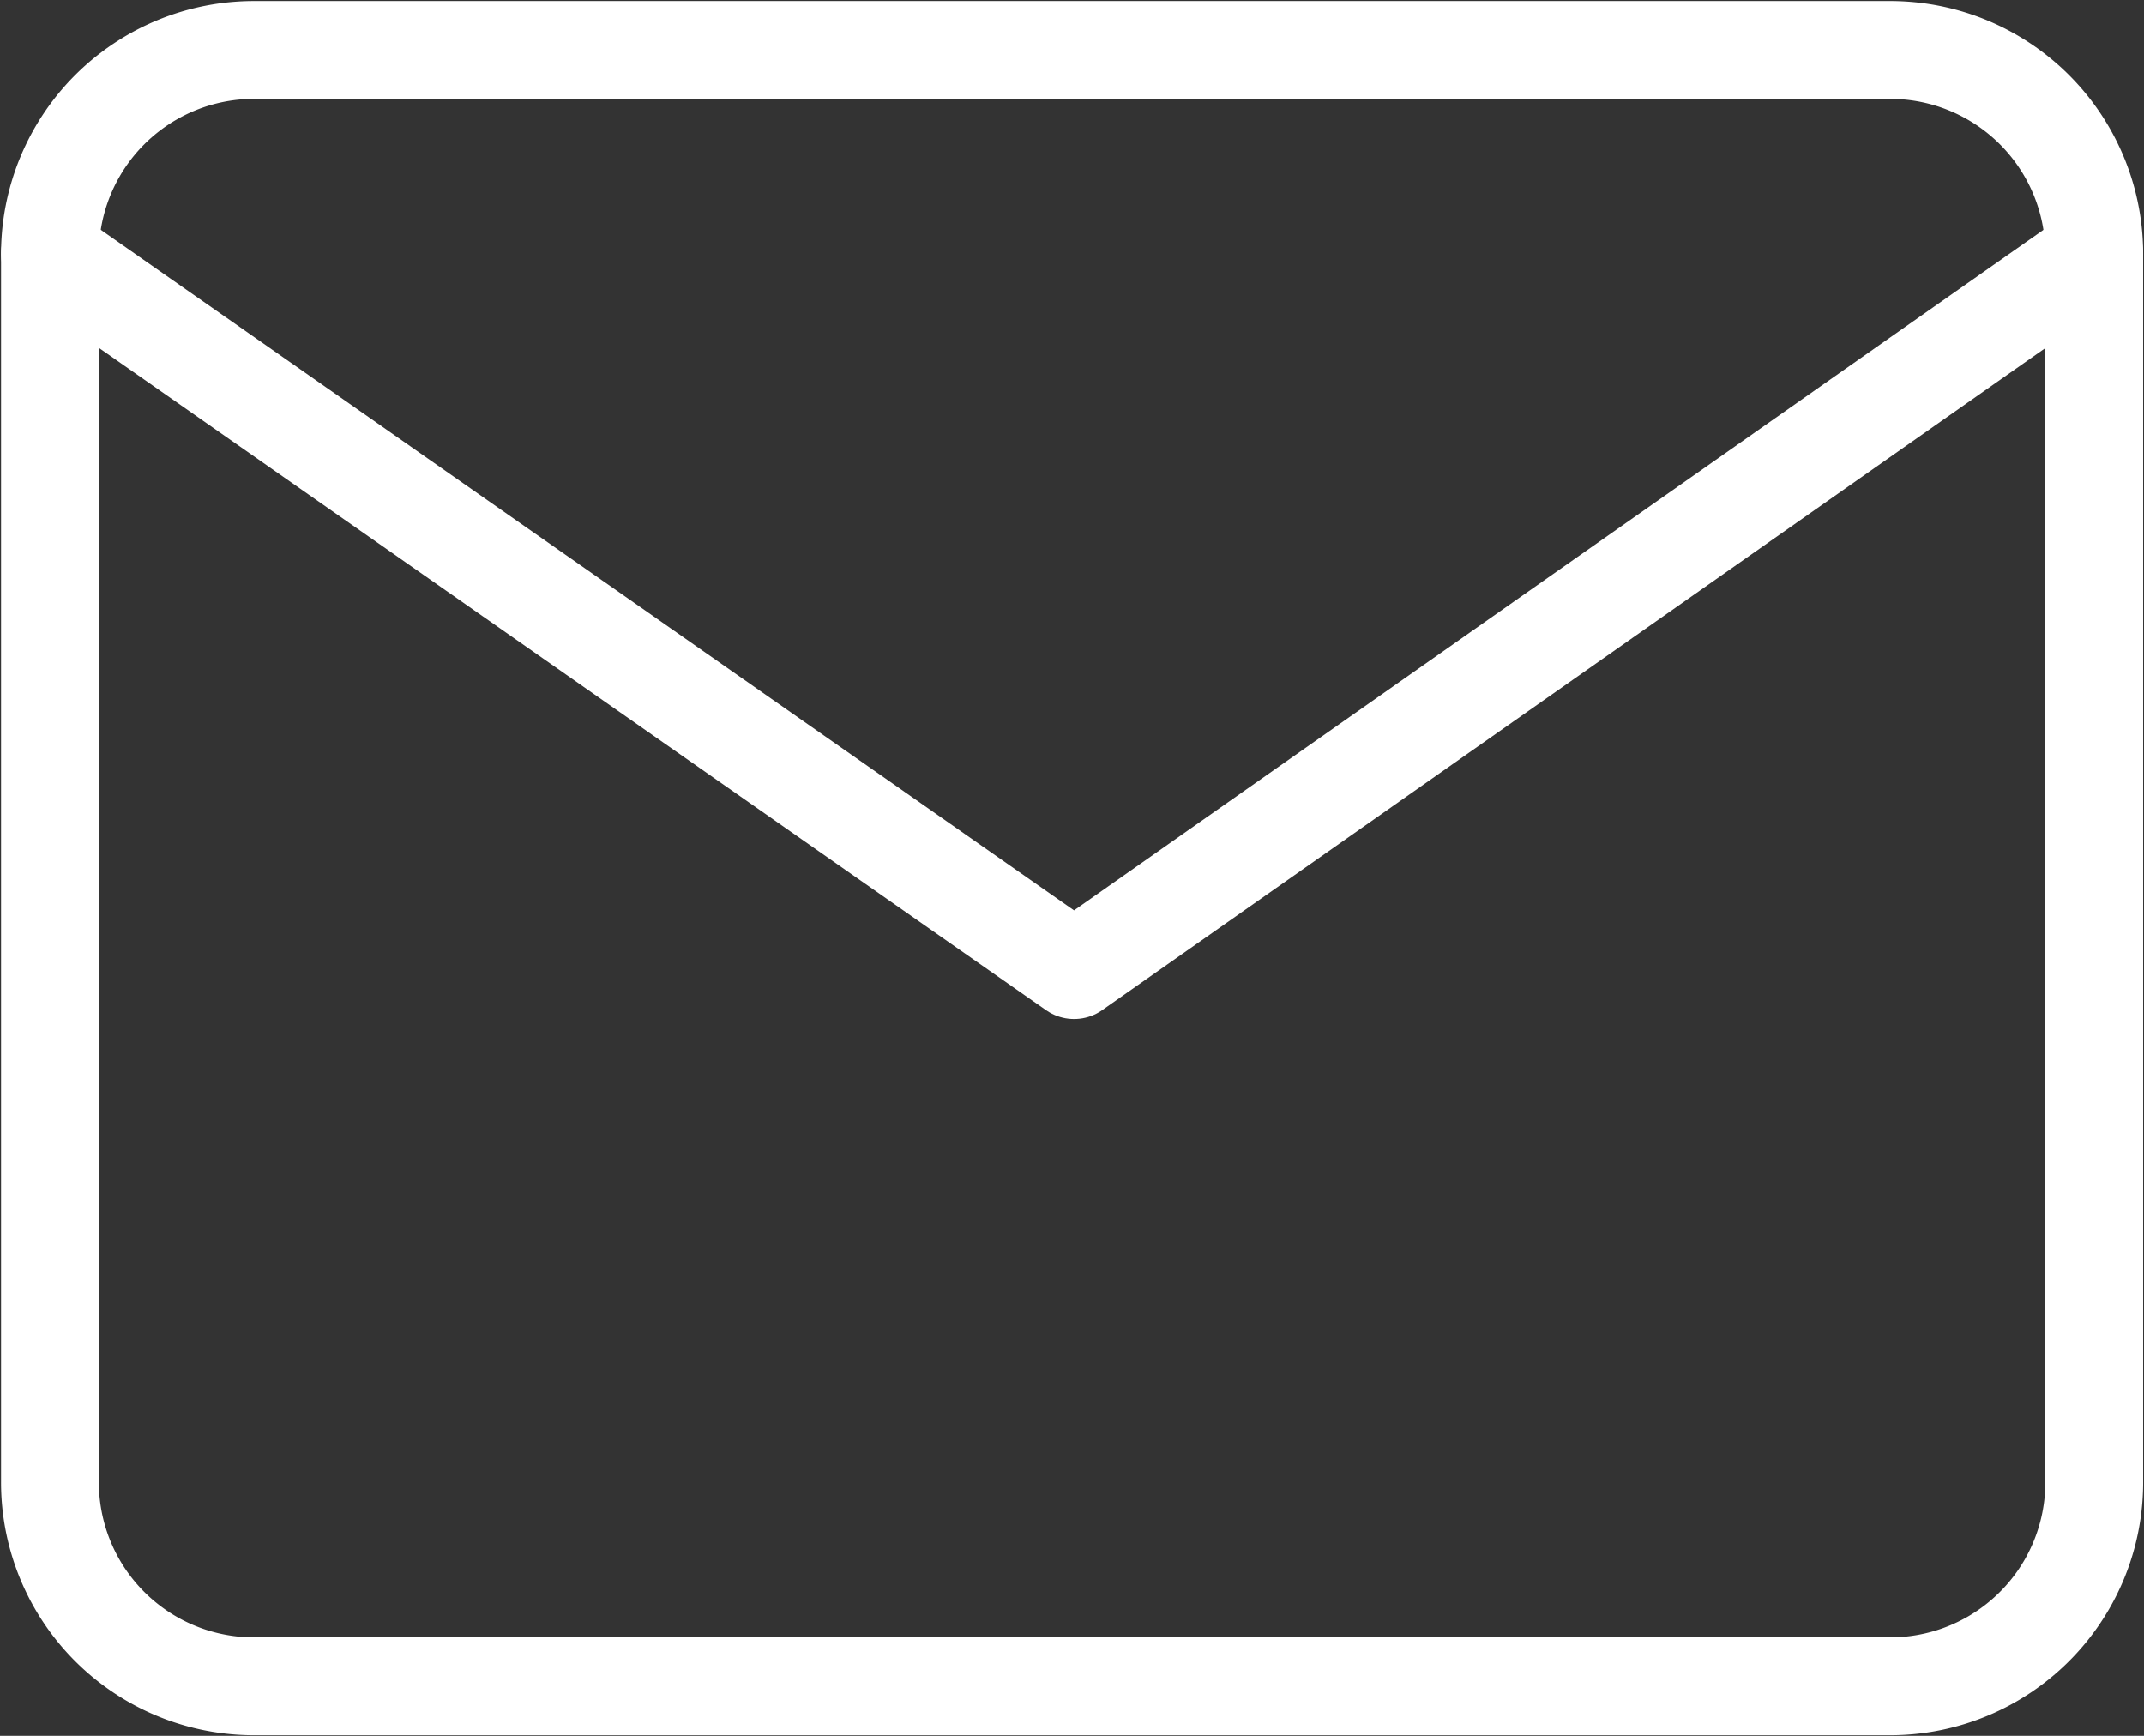
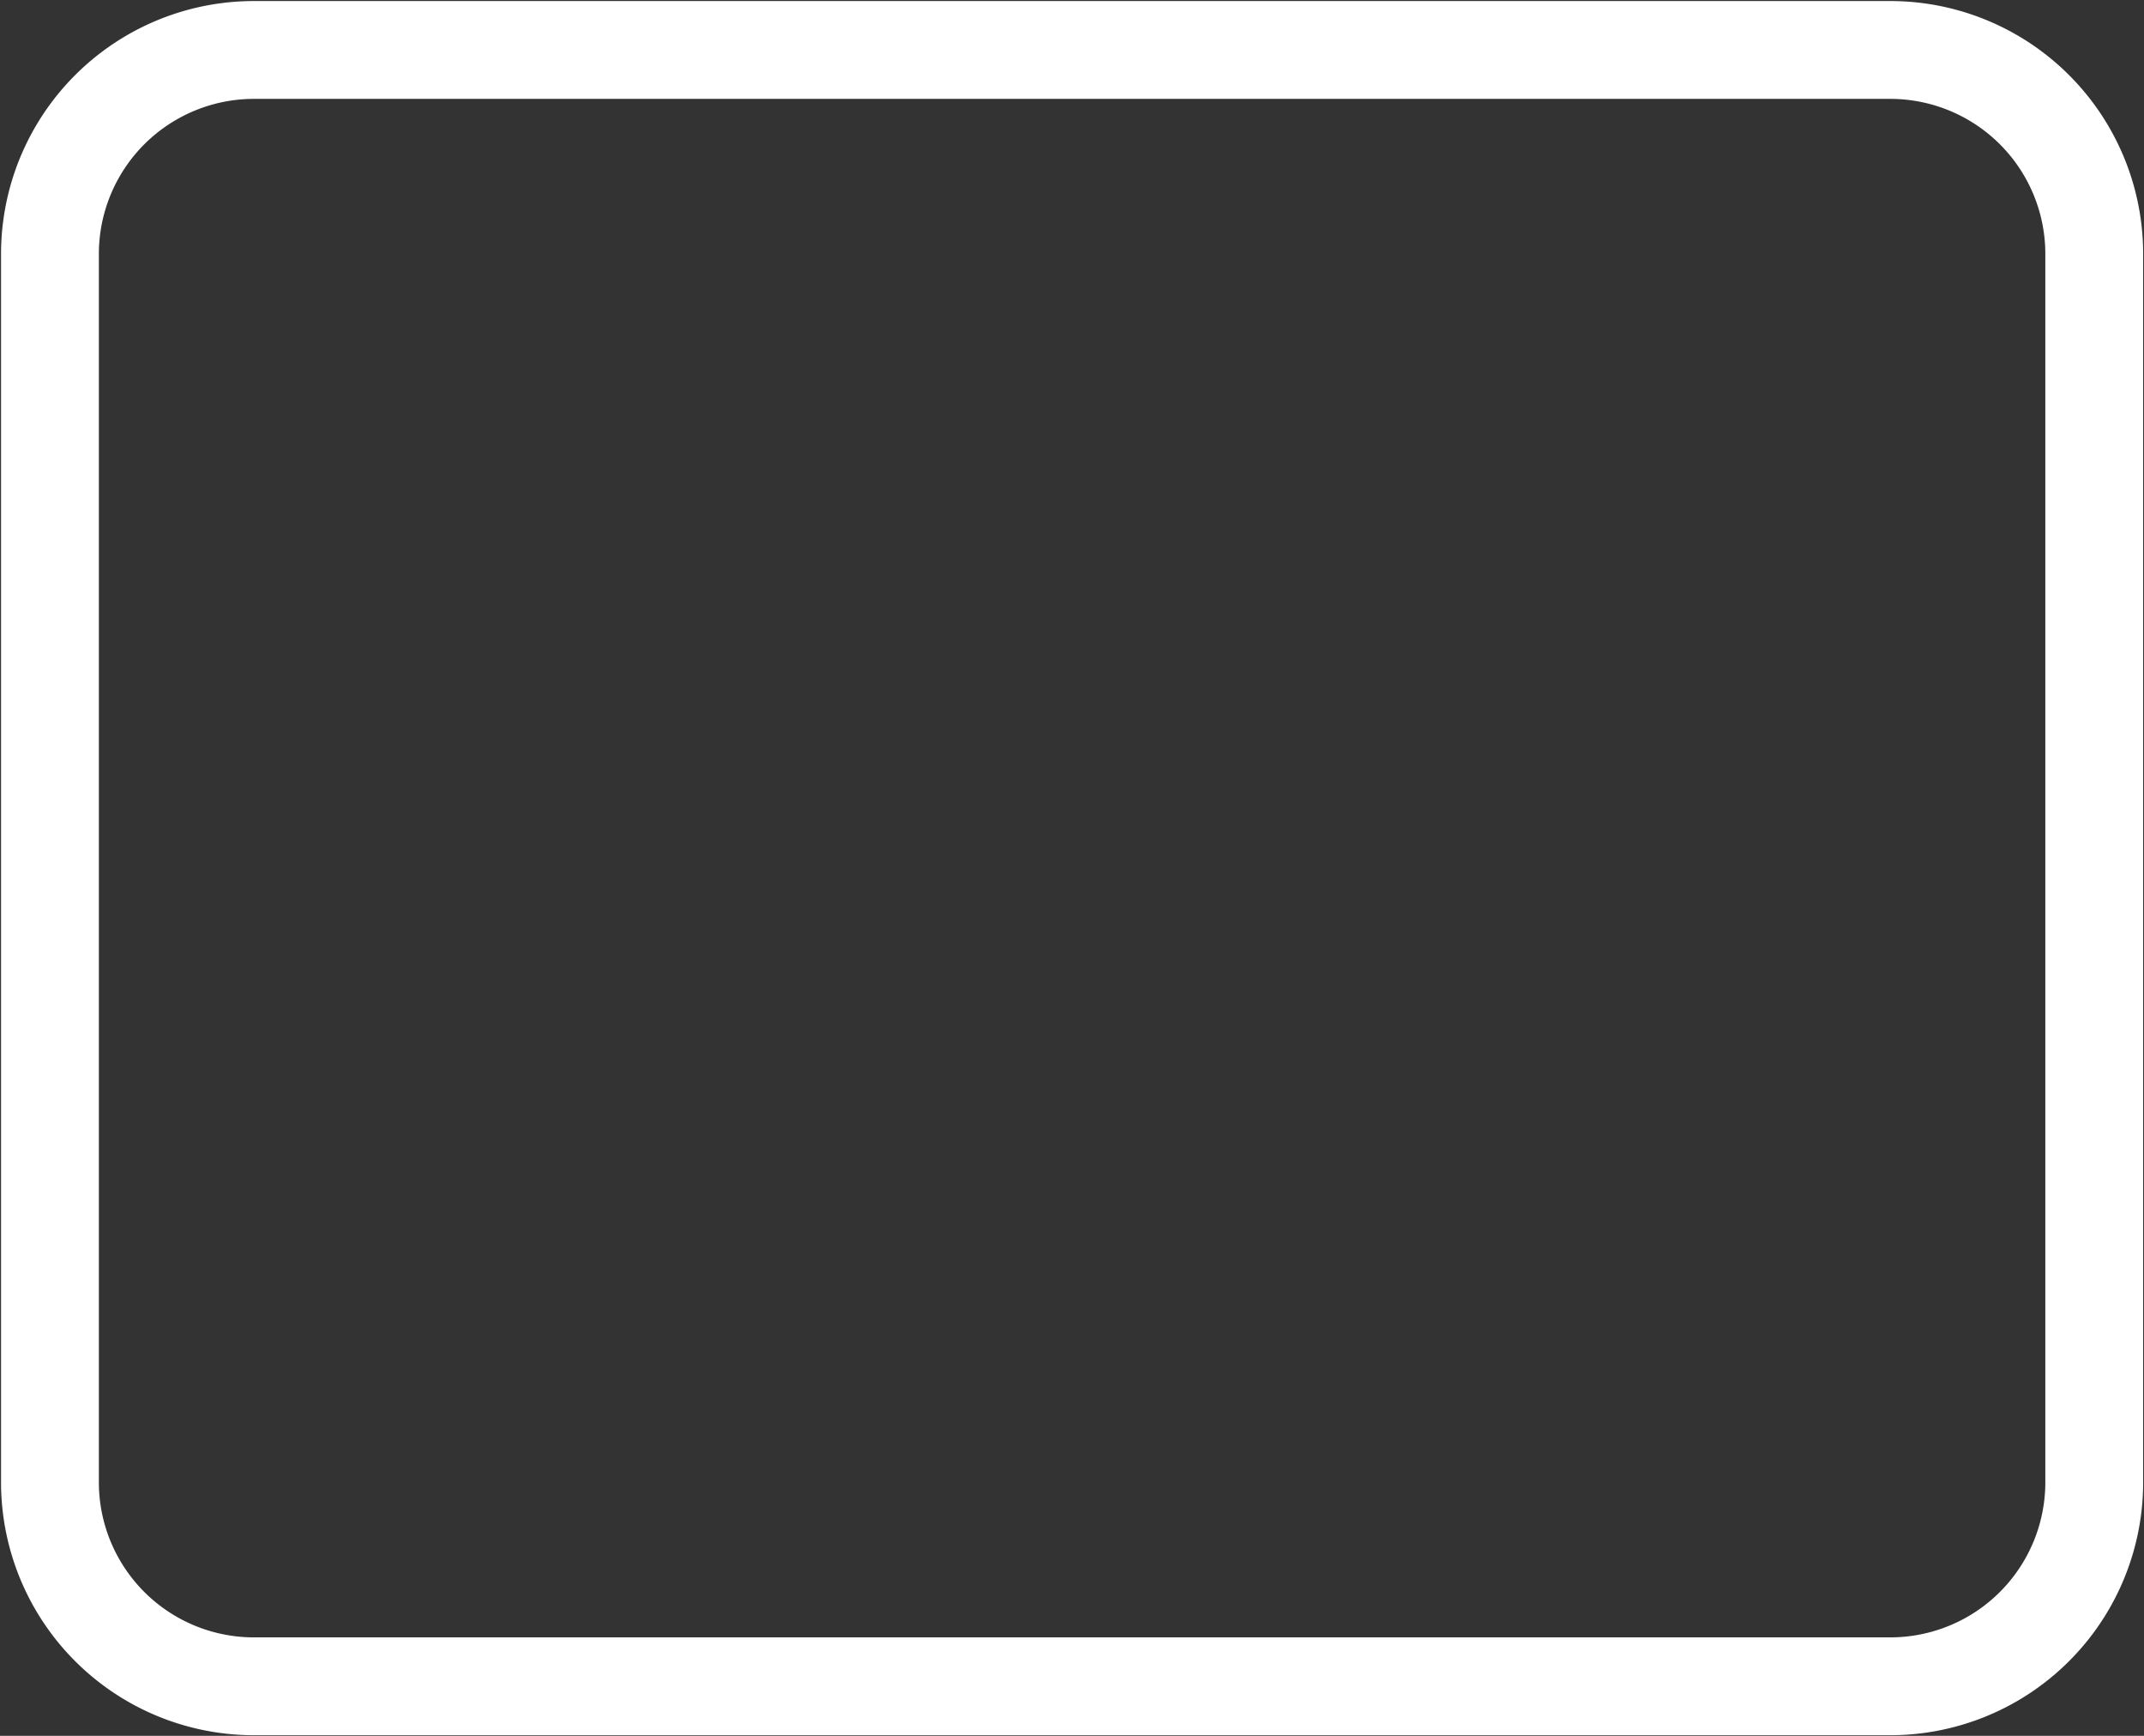
<svg xmlns="http://www.w3.org/2000/svg" width="43" height="34.809" viewBox="0 0 43 34.809">
  <rect x="0" y="0" width="43" height="34.809" fill="#333333" stroke="none" />
  <defs>
    <clipPath id="clip-path">
      <rect id="Rechteck_2990" data-name="Rechteck 2990" width="43" height="34.809" fill="none" />
    </clipPath>
  </defs>
  <g id="Icon_feather-mail" data-name="Icon feather-mail" transform="translate(0)" opacity="1">
    <g id="Icon_feather-mail-2" data-name="Icon feather-mail" transform="translate(21.5 17.405)">
      <g id="Gruppe_3568" data-name="Gruppe 3568" transform="translate(-21.5 -17.405)" clip-path="url(#clip-path)">
        <path id="Pfad_6416" data-name="Pfad 6416" d="M5.291,1.2H38.1A4.091,4.091,0,0,1,42.2,5.291V29.922A4.091,4.091,0,0,1,38.1,34.014H5.291A4.091,4.091,0,0,1,1.2,29.922V5.291A4.091,4.091,0,0,1,5.291,1.2Z" transform="translate(-0.198 -0.198)" fill="none" stroke="#fff" stroke-linecap="round" stroke-linejoin="round" stroke-width="1.962" />
-         <path id="Pfad_6417" data-name="Pfad 6417" d="M42.2,6.1,21.74,20.461,1.2,6.1" transform="translate(-0.198 -1.007)" fill="none" stroke="#fff" stroke-linecap="round" stroke-linejoin="round" stroke-width="1.962" />
      </g>
    </g>
  </g>
</svg>